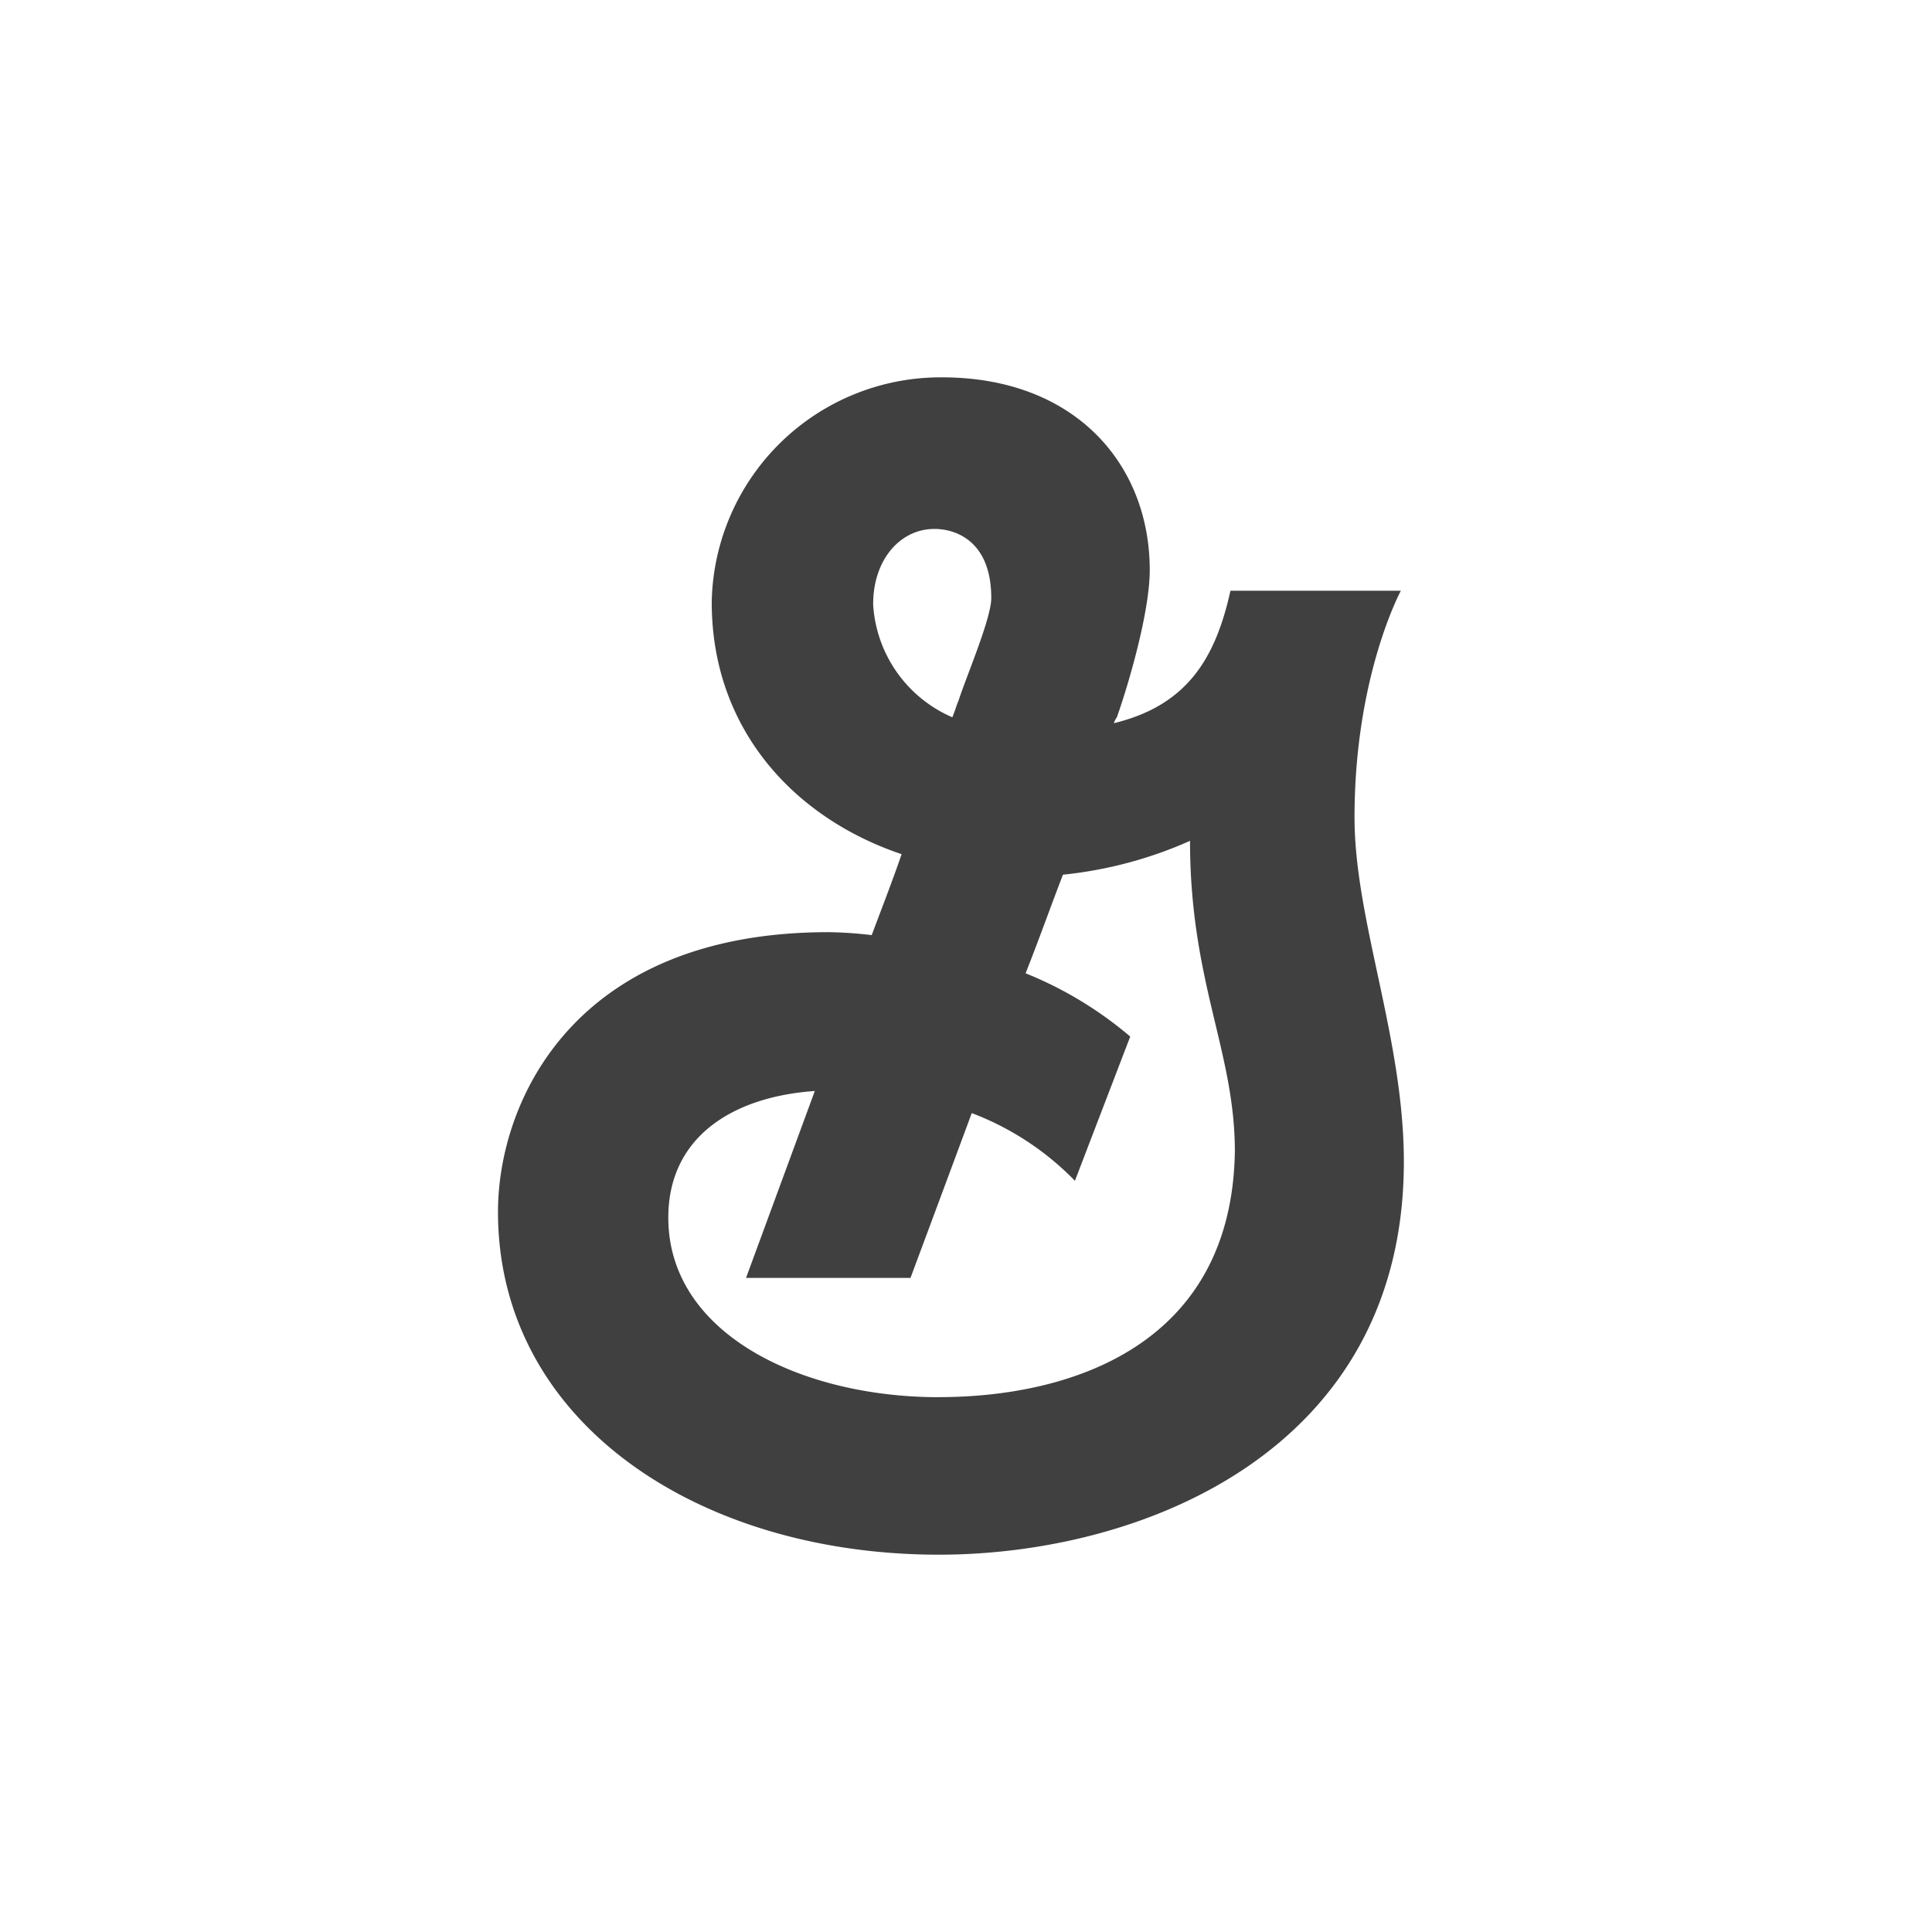
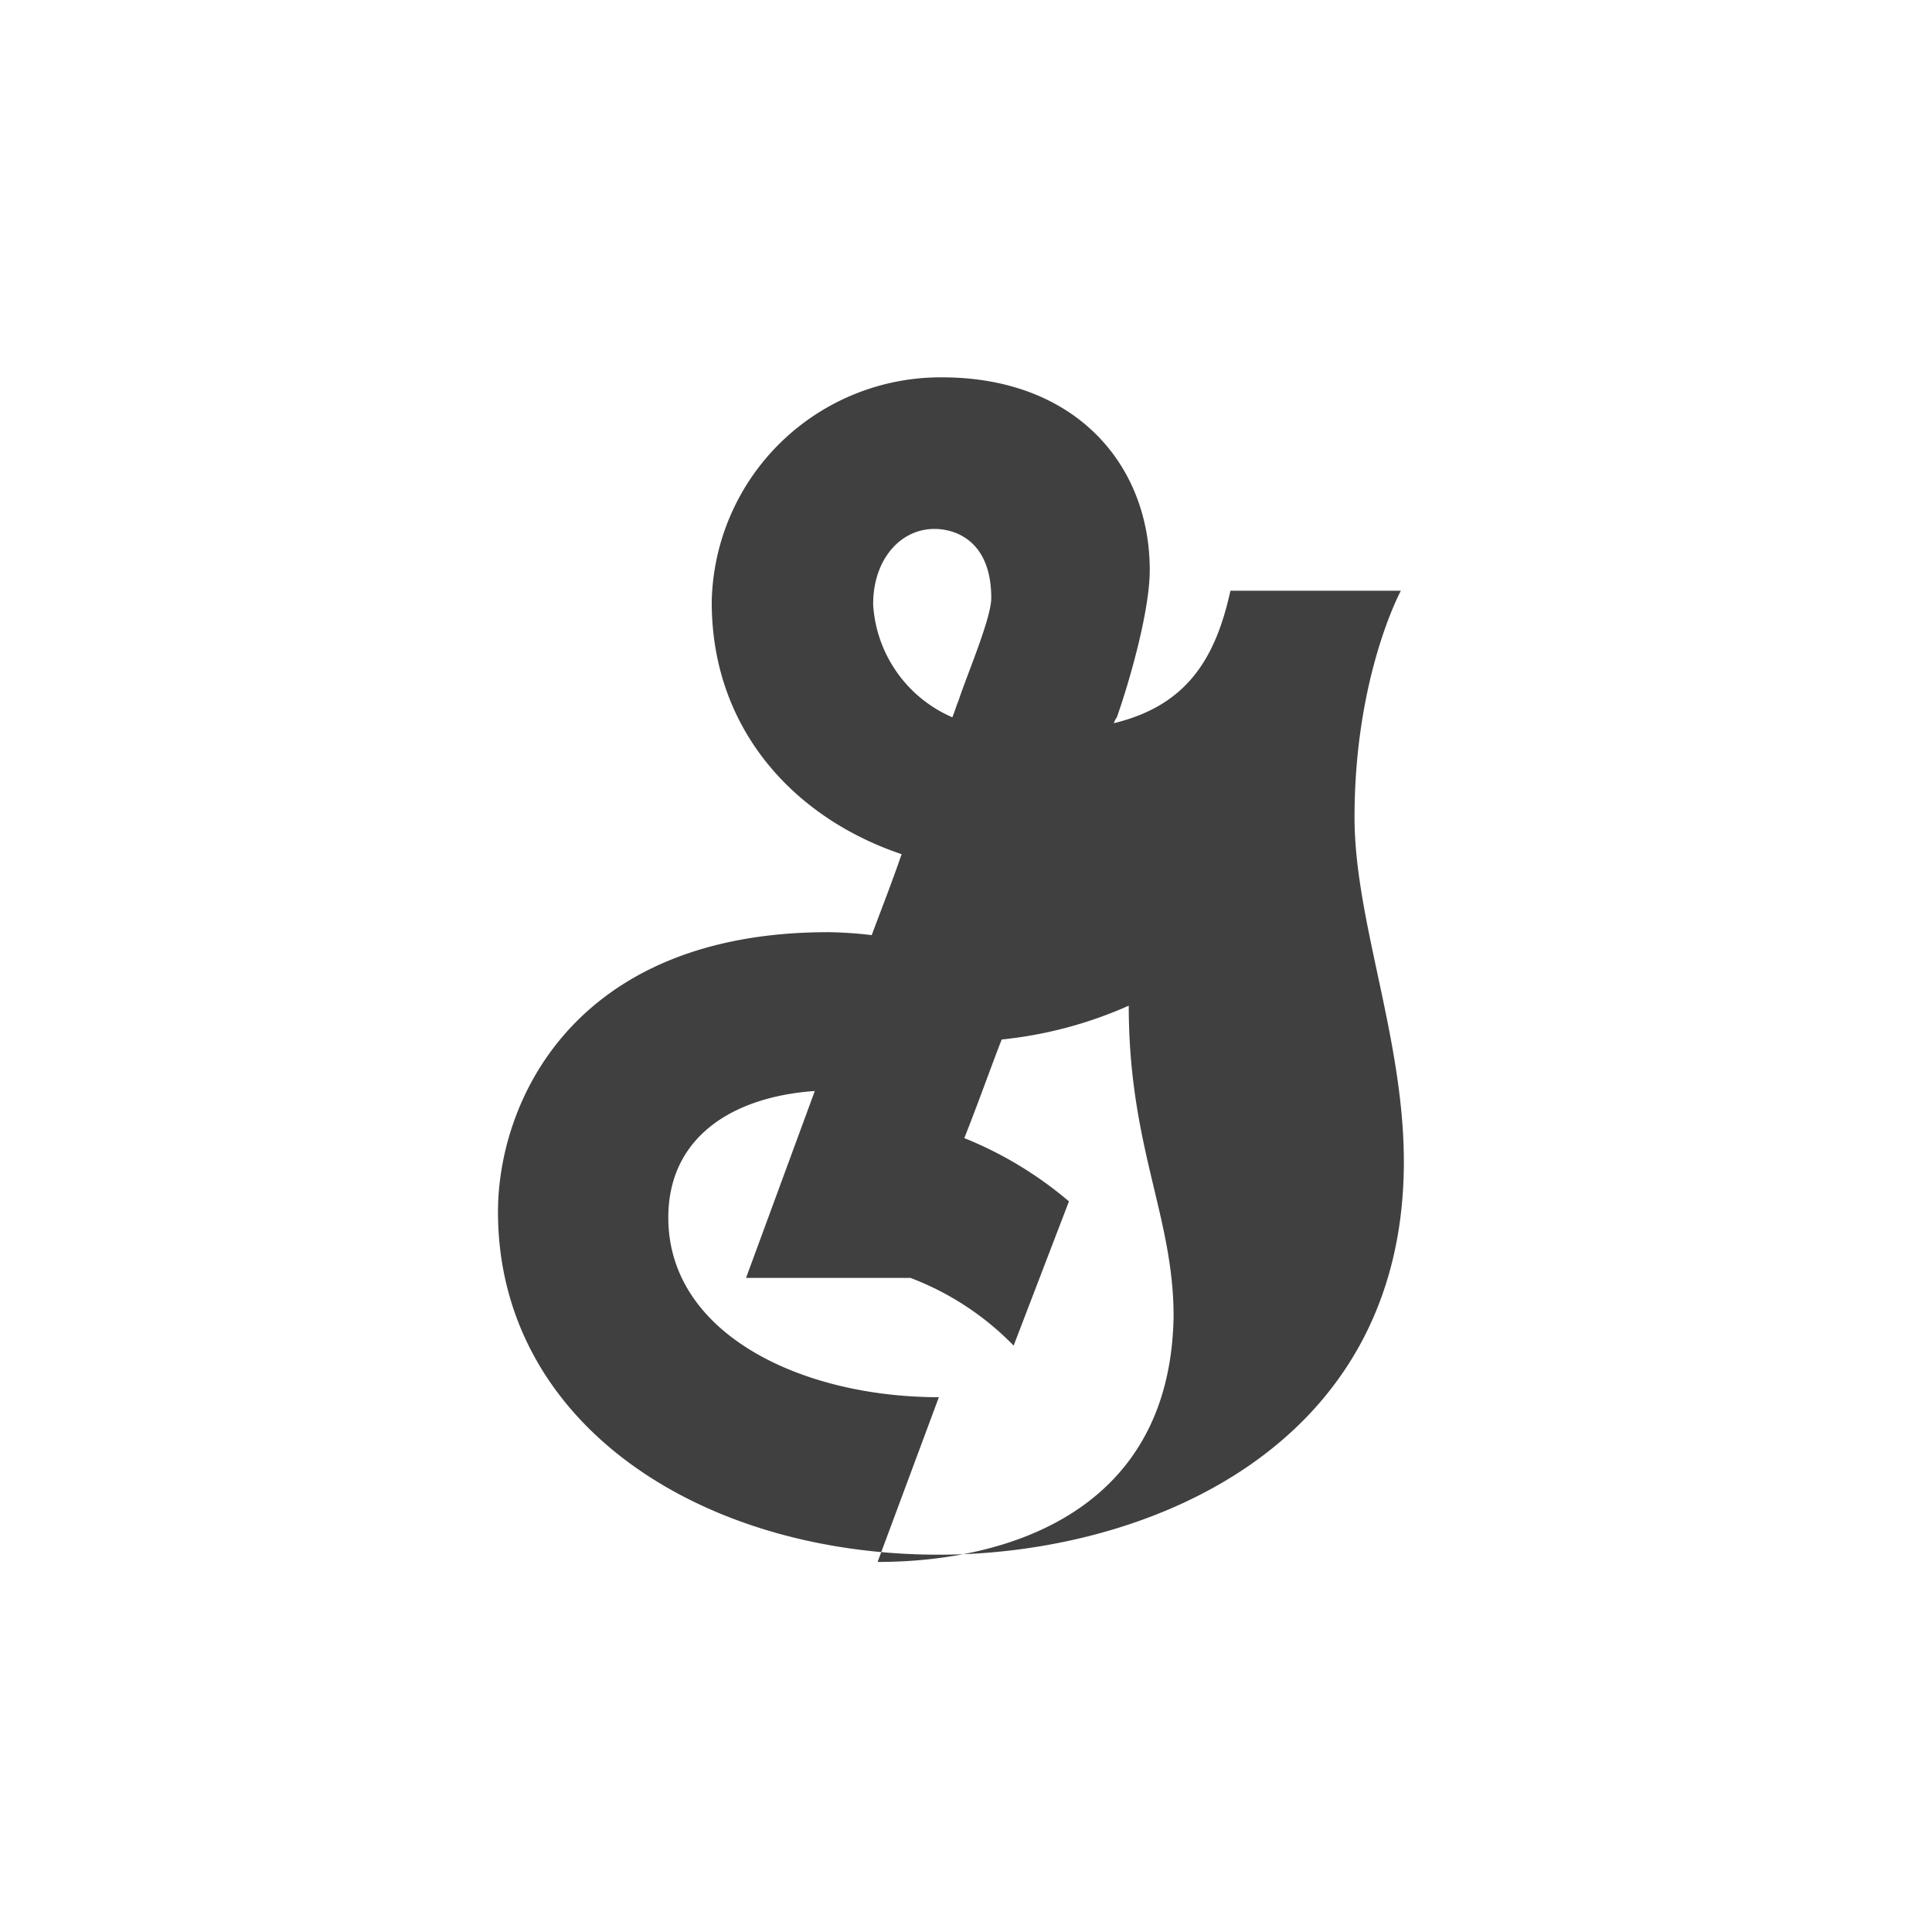
<svg xmlns="http://www.w3.org/2000/svg" width="128" height="128" viewBox="0 0 128 128">
  <defs>
    <style>.cls-1{fill:#404040;fill-rule:evenodd}</style>
  </defs>
  <g id="Brands_GeneralMills.svg">
-     <path id="General_Mills" data-name="General Mills" class="cls-1" d="M695.741 104.153c0-9.361 3.07-15.015 3.07-15.015H687.52c-.99 4.485-2.872 7.6-7.725 8.775a1.423 1.423 0 0 1 .2-.39c.892-2.535 2.179-7.117 2.179-9.75 0-7.02-4.952-12.773-13.766-12.773a15.169 15.169 0 0 0-15.253 14.82v.1c0 8.287 5.349 14.235 12.579 16.672-.6 1.755-1.288 3.51-1.981 5.362a26.713 26.713 0 0 0-2.872-.195c-16.936 0-21.888 11.311-21.888 18.526 0 13.942 13.271 22.717 29.216 22.717 13.371 0 30.8-6.825 30.8-26.032 0-8.19-3.268-15.991-3.268-22.815m-31.891-14.14c0-2.925 1.782-4.972 4.06-4.972 1.387 0 3.764.78 3.764 4.582 0 1.365-1.684 5.265-2.179 6.825-.1.195-.2.585-.4 1.072a8.709 8.709 0 0 1-5.249-7.507m4.357 52.553c-9.111 0-17.926-4.193-17.926-11.9 0-5.265 4.16-8 9.706-8.386l-4.556 12.383h10.895s1.782-4.777 4.06-10.92a18.857 18.857 0 0 1 6.834 4.485l3.665-9.555a25.219 25.219 0 0 0-6.933-4.192c.891-2.243 1.683-4.485 2.476-6.533a27.524 27.524 0 0 0 8.418-2.242c0 9.359 2.971 13.942 2.971 20.572-.2 12.87-10.894 16.283-19.61 16.283" transform="translate(-606 -50)" />
+     <path id="General_Mills" data-name="General Mills" class="cls-1" d="M695.741 104.153c0-9.361 3.07-15.015 3.07-15.015H687.52c-.99 4.485-2.872 7.6-7.725 8.775a1.423 1.423 0 0 1 .2-.39c.892-2.535 2.179-7.117 2.179-9.75 0-7.02-4.952-12.773-13.766-12.773a15.169 15.169 0 0 0-15.253 14.82v.1c0 8.287 5.349 14.235 12.579 16.672-.6 1.755-1.288 3.51-1.981 5.362a26.713 26.713 0 0 0-2.872-.195c-16.936 0-21.888 11.311-21.888 18.526 0 13.942 13.271 22.717 29.216 22.717 13.371 0 30.8-6.825 30.8-26.032 0-8.19-3.268-15.991-3.268-22.815m-31.891-14.14c0-2.925 1.782-4.972 4.06-4.972 1.387 0 3.764.78 3.764 4.582 0 1.365-1.684 5.265-2.179 6.825-.1.195-.2.585-.4 1.072a8.709 8.709 0 0 1-5.249-7.507m4.357 52.553c-9.111 0-17.926-4.193-17.926-11.9 0-5.265 4.16-8 9.706-8.386l-4.556 12.383h10.895a18.857 18.857 0 0 1 6.834 4.485l3.665-9.555a25.219 25.219 0 0 0-6.933-4.192c.891-2.243 1.683-4.485 2.476-6.533a27.524 27.524 0 0 0 8.418-2.242c0 9.359 2.971 13.942 2.971 20.572-.2 12.87-10.894 16.283-19.61 16.283" transform="translate(-606 -50)" />
  </g>
</svg>